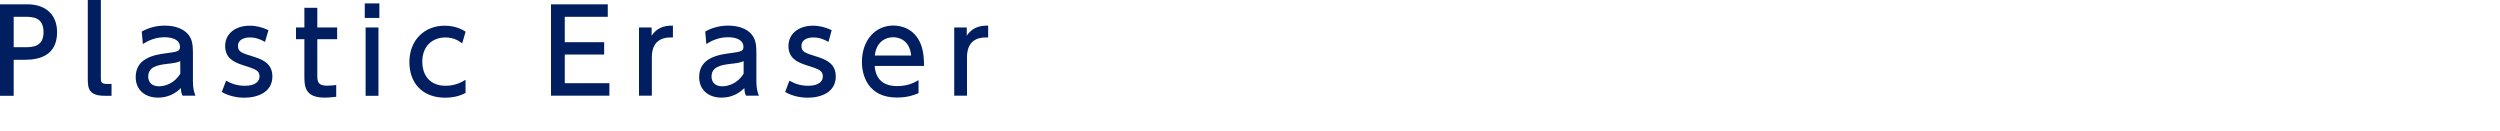
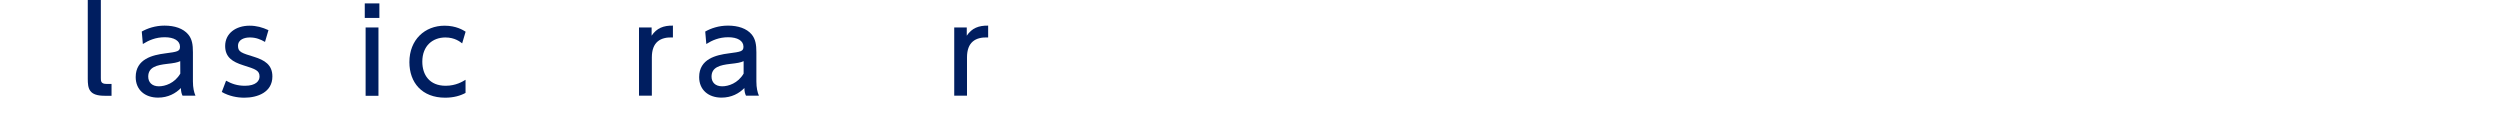
<svg xmlns="http://www.w3.org/2000/svg" version="1.1" id="レイヤー_1" x="0px" y="0px" viewBox="0 0 325 17" style="enable-background:new 0 0 325 17;" xml:space="preserve">
  <style type="text/css">
	.st0{fill:#001E60;}
</style>
  <g>
-     <path class="st0" d="M3.57,0.56c2.26,0,3.85,1.25,3.85,3.63c0,2.91-2.14,3.58-4.15,3.58H1.78v4.68H0V0.56H3.57z M3.12,6.14   c1.02,0,2.54,0,2.54-1.95c0-2.01-1.47-2.01-2.54-2.01H1.78v3.96H3.12z" />
    <path class="st0" d="M14.5,12.45h-0.9c-2.04,0-2.19-0.94-2.19-2.22V0h1.7v10.14c0,0.39,0,0.77,0.73,0.77h0.66V12.45z" />
    <path class="st0" d="M18.43,4.1c0.75-0.42,1.76-0.77,2.96-0.77c1.3,0,2.42,0.36,3.08,1.15c0.5,0.6,0.61,1.32,0.61,2.31v3.79   c0,0.85,0.14,1.41,0.33,1.86h-1.68c-0.12-0.23-0.21-0.56-0.21-1c-0.66,0.69-1.67,1.25-2.97,1.25c-1.71,0-2.91-1.01-2.91-2.67   c0-2.37,2.22-2.87,3.83-3.08c1.62-0.21,1.93-0.27,1.93-0.87c0-0.78-0.79-1.23-1.98-1.23s-2.08,0.4-2.85,0.88L18.43,4.1z    M23.43,7.95c-0.38,0.18-0.83,0.26-1.75,0.36c-1.26,0.15-2.41,0.4-2.41,1.65c0,0.73,0.48,1.26,1.38,1.26   c0.81,0,2.05-0.39,2.79-1.65L23.43,7.95L23.43,7.95z" />
    <path class="st0" d="M34.45,5.45c-0.58-0.33-1.16-0.58-1.98-0.58c-0.66,0-1.53,0.24-1.53,1.1c0,0.79,0.47,0.92,2.09,1.42   c1.35,0.42,2.38,1.02,2.38,2.55c0,2.06-1.94,2.76-3.64,2.76c-0.95,0-1.98-0.2-2.94-0.74l0.56-1.47c0.73,0.4,1.44,0.66,2.46,0.66   c1.41,0,1.89-0.63,1.89-1.2c0-0.79-0.51-0.96-2.13-1.47c-1.39-0.44-2.34-1.04-2.34-2.5c0-1.64,1.38-2.64,3.18-2.64   c0.89,0,1.64,0.21,2.45,0.58L34.45,5.45z" />
-     <path class="st0" d="M39.57,1.01h1.68v2.56h2.58V5.1h-2.58v4.66c0,0.79,0.04,1.38,1.26,1.38c0.42,0,0.95-0.06,1.2-0.09v1.53   c-0.35,0.03-0.87,0.11-1.52,0.11c-2.62,0-2.62-1.56-2.62-2.87V5.1h-1.09V3.57h1.09V1.01z" />
    <path class="st0" d="M49.32,2.33h-1.9V0.44h1.9V2.33z M49.2,12.45h-1.67V3.57h1.67V12.45z" />
    <path class="st0" d="M60.52,12.08c-0.66,0.36-1.54,0.62-2.65,0.62c-3.02,0-4.65-1.97-4.65-4.62c0-2.92,2.01-4.74,4.58-4.74   c1.5,0,2.42,0.58,2.73,0.78l-0.45,1.52c-0.27-0.21-0.96-0.77-2.18-0.77c-1.63,0-3,1.06-3,3.15c0,1.71,0.93,3.13,3.04,3.13   c1.34,0,2.24-0.57,2.58-0.78C60.52,10.37,60.52,12.08,60.52,12.08z" />
-     <path class="st0" d="M78.54,5.49v1.6h-5.12v3.73h5.8v1.62h-7.59V0.56h7.38v1.62h-5.59v3.31H78.54z" />
    <path class="st0" d="M83.07,12.45V3.57h1.64v1.07c0.66-0.99,1.56-1.33,2.77-1.31v1.54c-1.66-0.08-2.74,0.63-2.74,2.59v4.98h-1.67   V12.45z" />
    <path class="st0" d="M91.68,4.1c0.75-0.42,1.75-0.77,2.96-0.77c1.3,0,2.42,0.36,3.08,1.15c0.49,0.6,0.61,1.32,0.61,2.31v3.79   c0,0.85,0.14,1.41,0.33,1.86h-1.68c-0.12-0.23-0.21-0.56-0.21-1c-0.66,0.69-1.67,1.25-2.97,1.25c-1.71,0-2.91-1.01-2.91-2.67   c0-2.37,2.22-2.87,3.83-3.08c1.62-0.21,1.93-0.27,1.93-0.87c0-0.78-0.79-1.23-1.98-1.23s-2.09,0.4-2.85,0.88L91.68,4.1z    M96.67,7.95c-0.38,0.18-0.83,0.26-1.76,0.36c-1.26,0.15-2.41,0.4-2.41,1.65c0,0.73,0.48,1.26,1.38,1.26   c0.81,0,2.05-0.39,2.79-1.65C96.67,9.57,96.67,7.95,96.67,7.95z" />
-     <path class="st0" d="M107.7,5.45c-0.58-0.33-1.16-0.58-1.98-0.58c-0.66,0-1.53,0.24-1.53,1.1c0,0.79,0.47,0.92,2.08,1.42   c1.35,0.42,2.38,1.02,2.38,2.55c0,2.06-1.93,2.76-3.64,2.76c-0.95,0-1.98-0.2-2.94-0.74l0.55-1.47c0.73,0.4,1.44,0.66,2.46,0.66   c1.41,0,1.89-0.63,1.89-1.2c0-0.79-0.51-0.96-2.13-1.47c-1.4-0.44-2.34-1.04-2.34-2.5c0-1.64,1.38-2.64,3.18-2.64   c0.89,0,1.64,0.21,2.44,0.58L107.7,5.45z" />
-     <path class="st0" d="M113.71,8.58c0.13,1.81,1.23,2.61,2.92,2.61c1.37,0,2.14-0.41,2.78-0.77v1.69c-0.47,0.2-1.37,0.57-2.82,0.57   c-3.64,0-4.54-2.73-4.54-4.62c0-2.85,1.75-4.74,4.09-4.74c1.05,0,2.76,0.42,3.55,2.4c0.41,0.99,0.43,2.13,0.43,2.85h-6.41V8.58z    M118.45,7.22c-0.21-2.19-1.83-2.38-2.34-2.38c-1.04,0-2.21,0.65-2.38,2.38H118.45z" />
    <path class="st0" d="M124.05,12.45V3.57h1.63v1.07c0.66-0.99,1.56-1.33,2.78-1.31v1.54c-1.67-0.08-2.75,0.63-2.75,2.59v4.98h-1.66   V12.45z" />
  </g>
</svg>